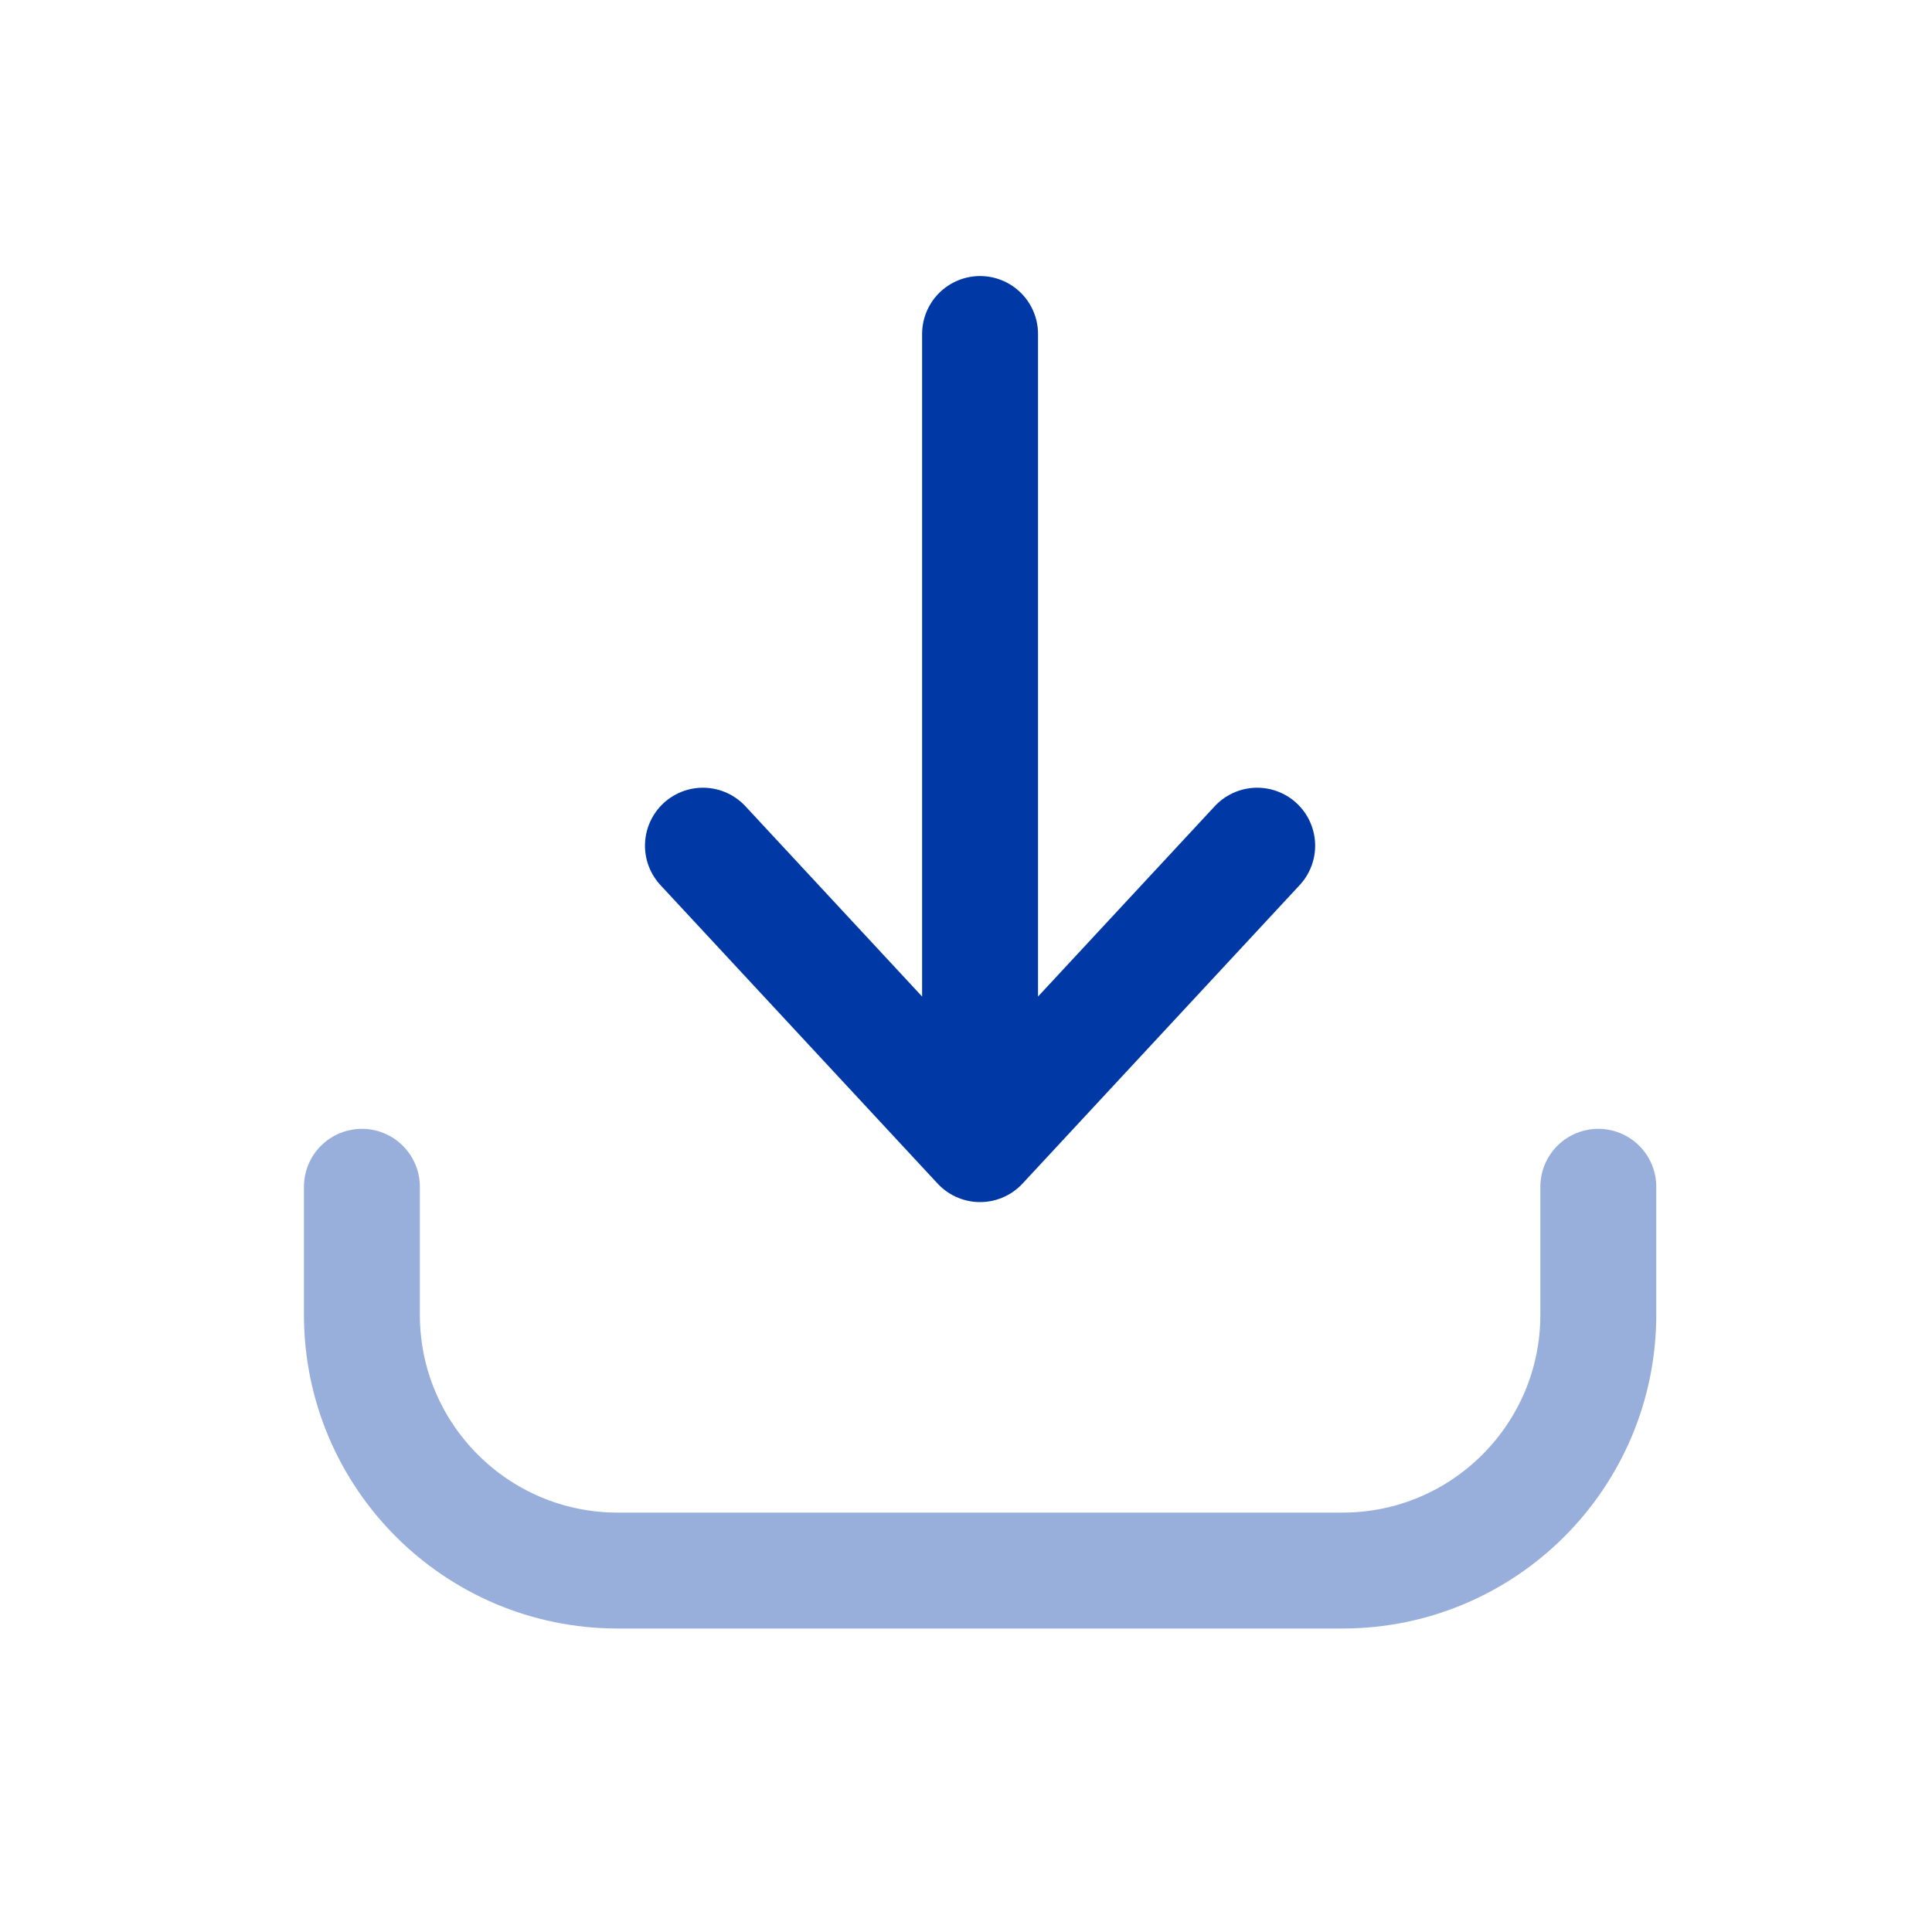
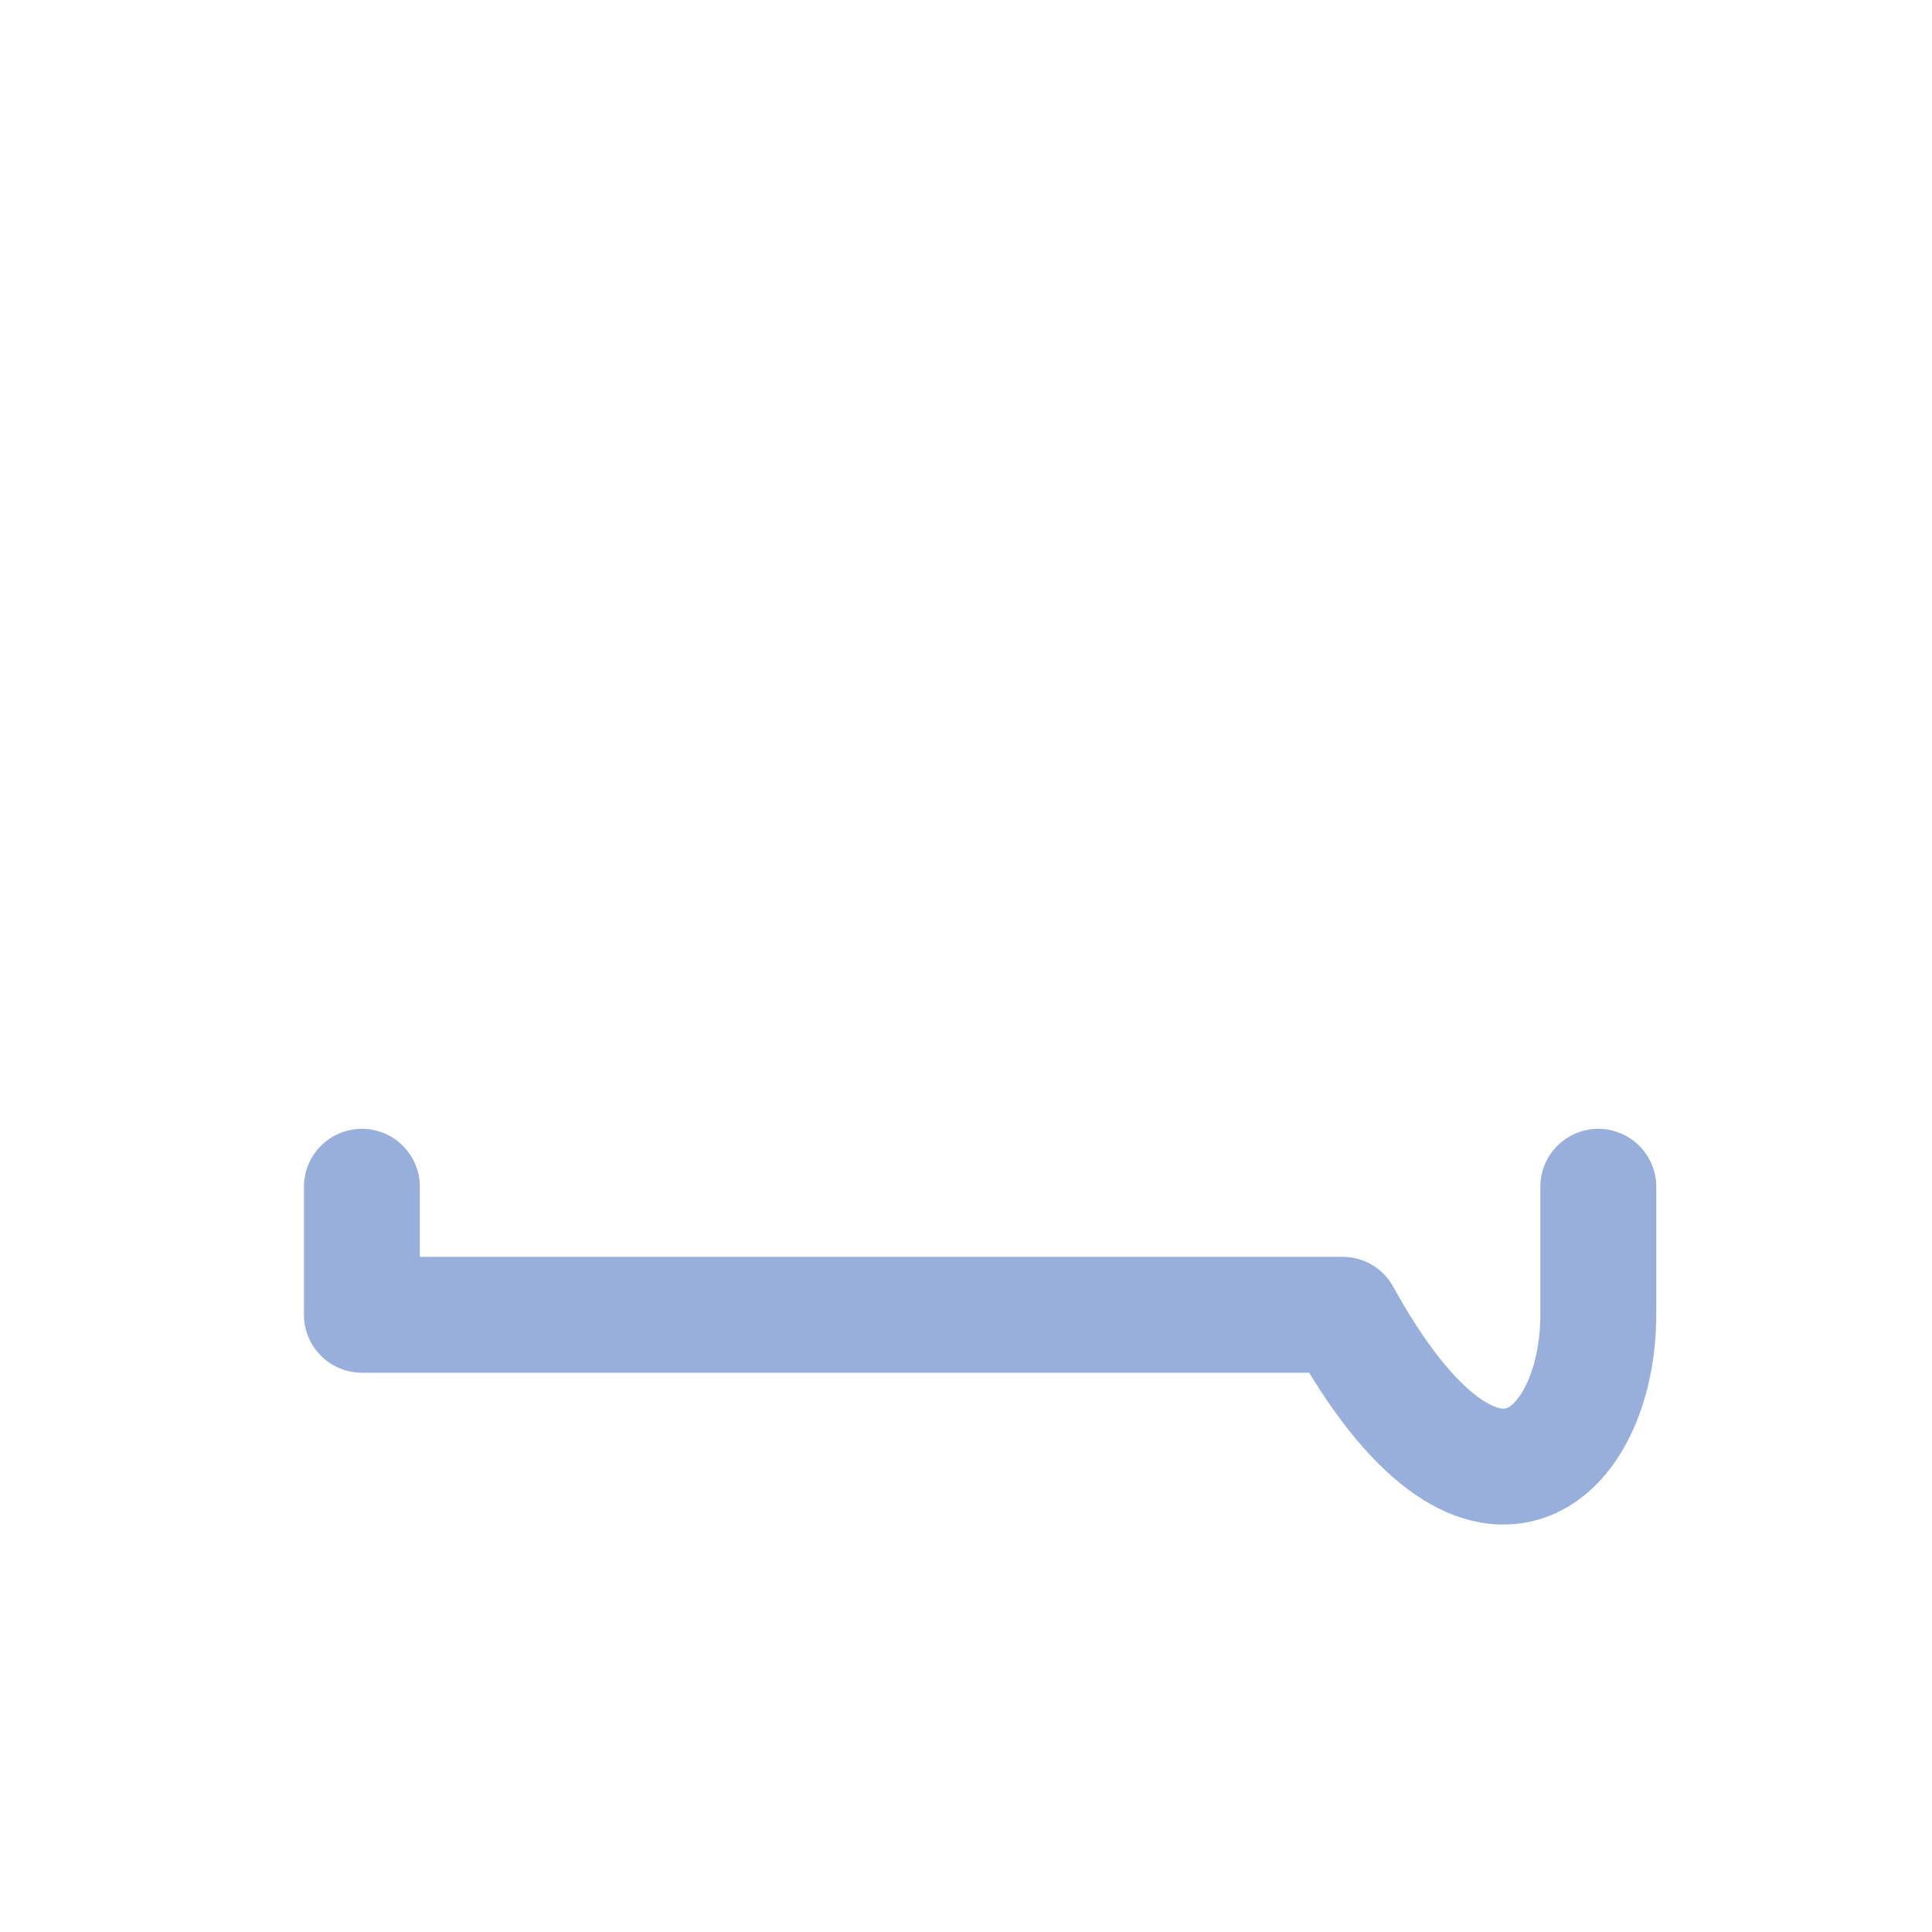
<svg xmlns="http://www.w3.org/2000/svg" width="25" height="25" viewBox="0 0 25 25" fill="none">
-   <path d="M12.682 14.805V4.322M12.682 14.805L9.096 10.943M12.682 14.805L16.268 10.943" stroke="#0039A6" stroke-width="1.5" stroke-linecap="round" stroke-linejoin="round" />
-   <path opacity="0.4" d="M4.683 15.357V17.013C4.683 18.84 6.165 20.323 7.993 20.323H17.372C19.2 20.323 20.682 18.84 20.682 17.013V15.357" stroke="#0039A6" stroke-width="1.5" stroke-linecap="round" stroke-linejoin="round" />
+   <path opacity="0.4" d="M4.683 15.357V17.013H17.372C19.2 20.323 20.682 18.84 20.682 17.013V15.357" stroke="#0039A6" stroke-width="1.5" stroke-linecap="round" stroke-linejoin="round" />
</svg>